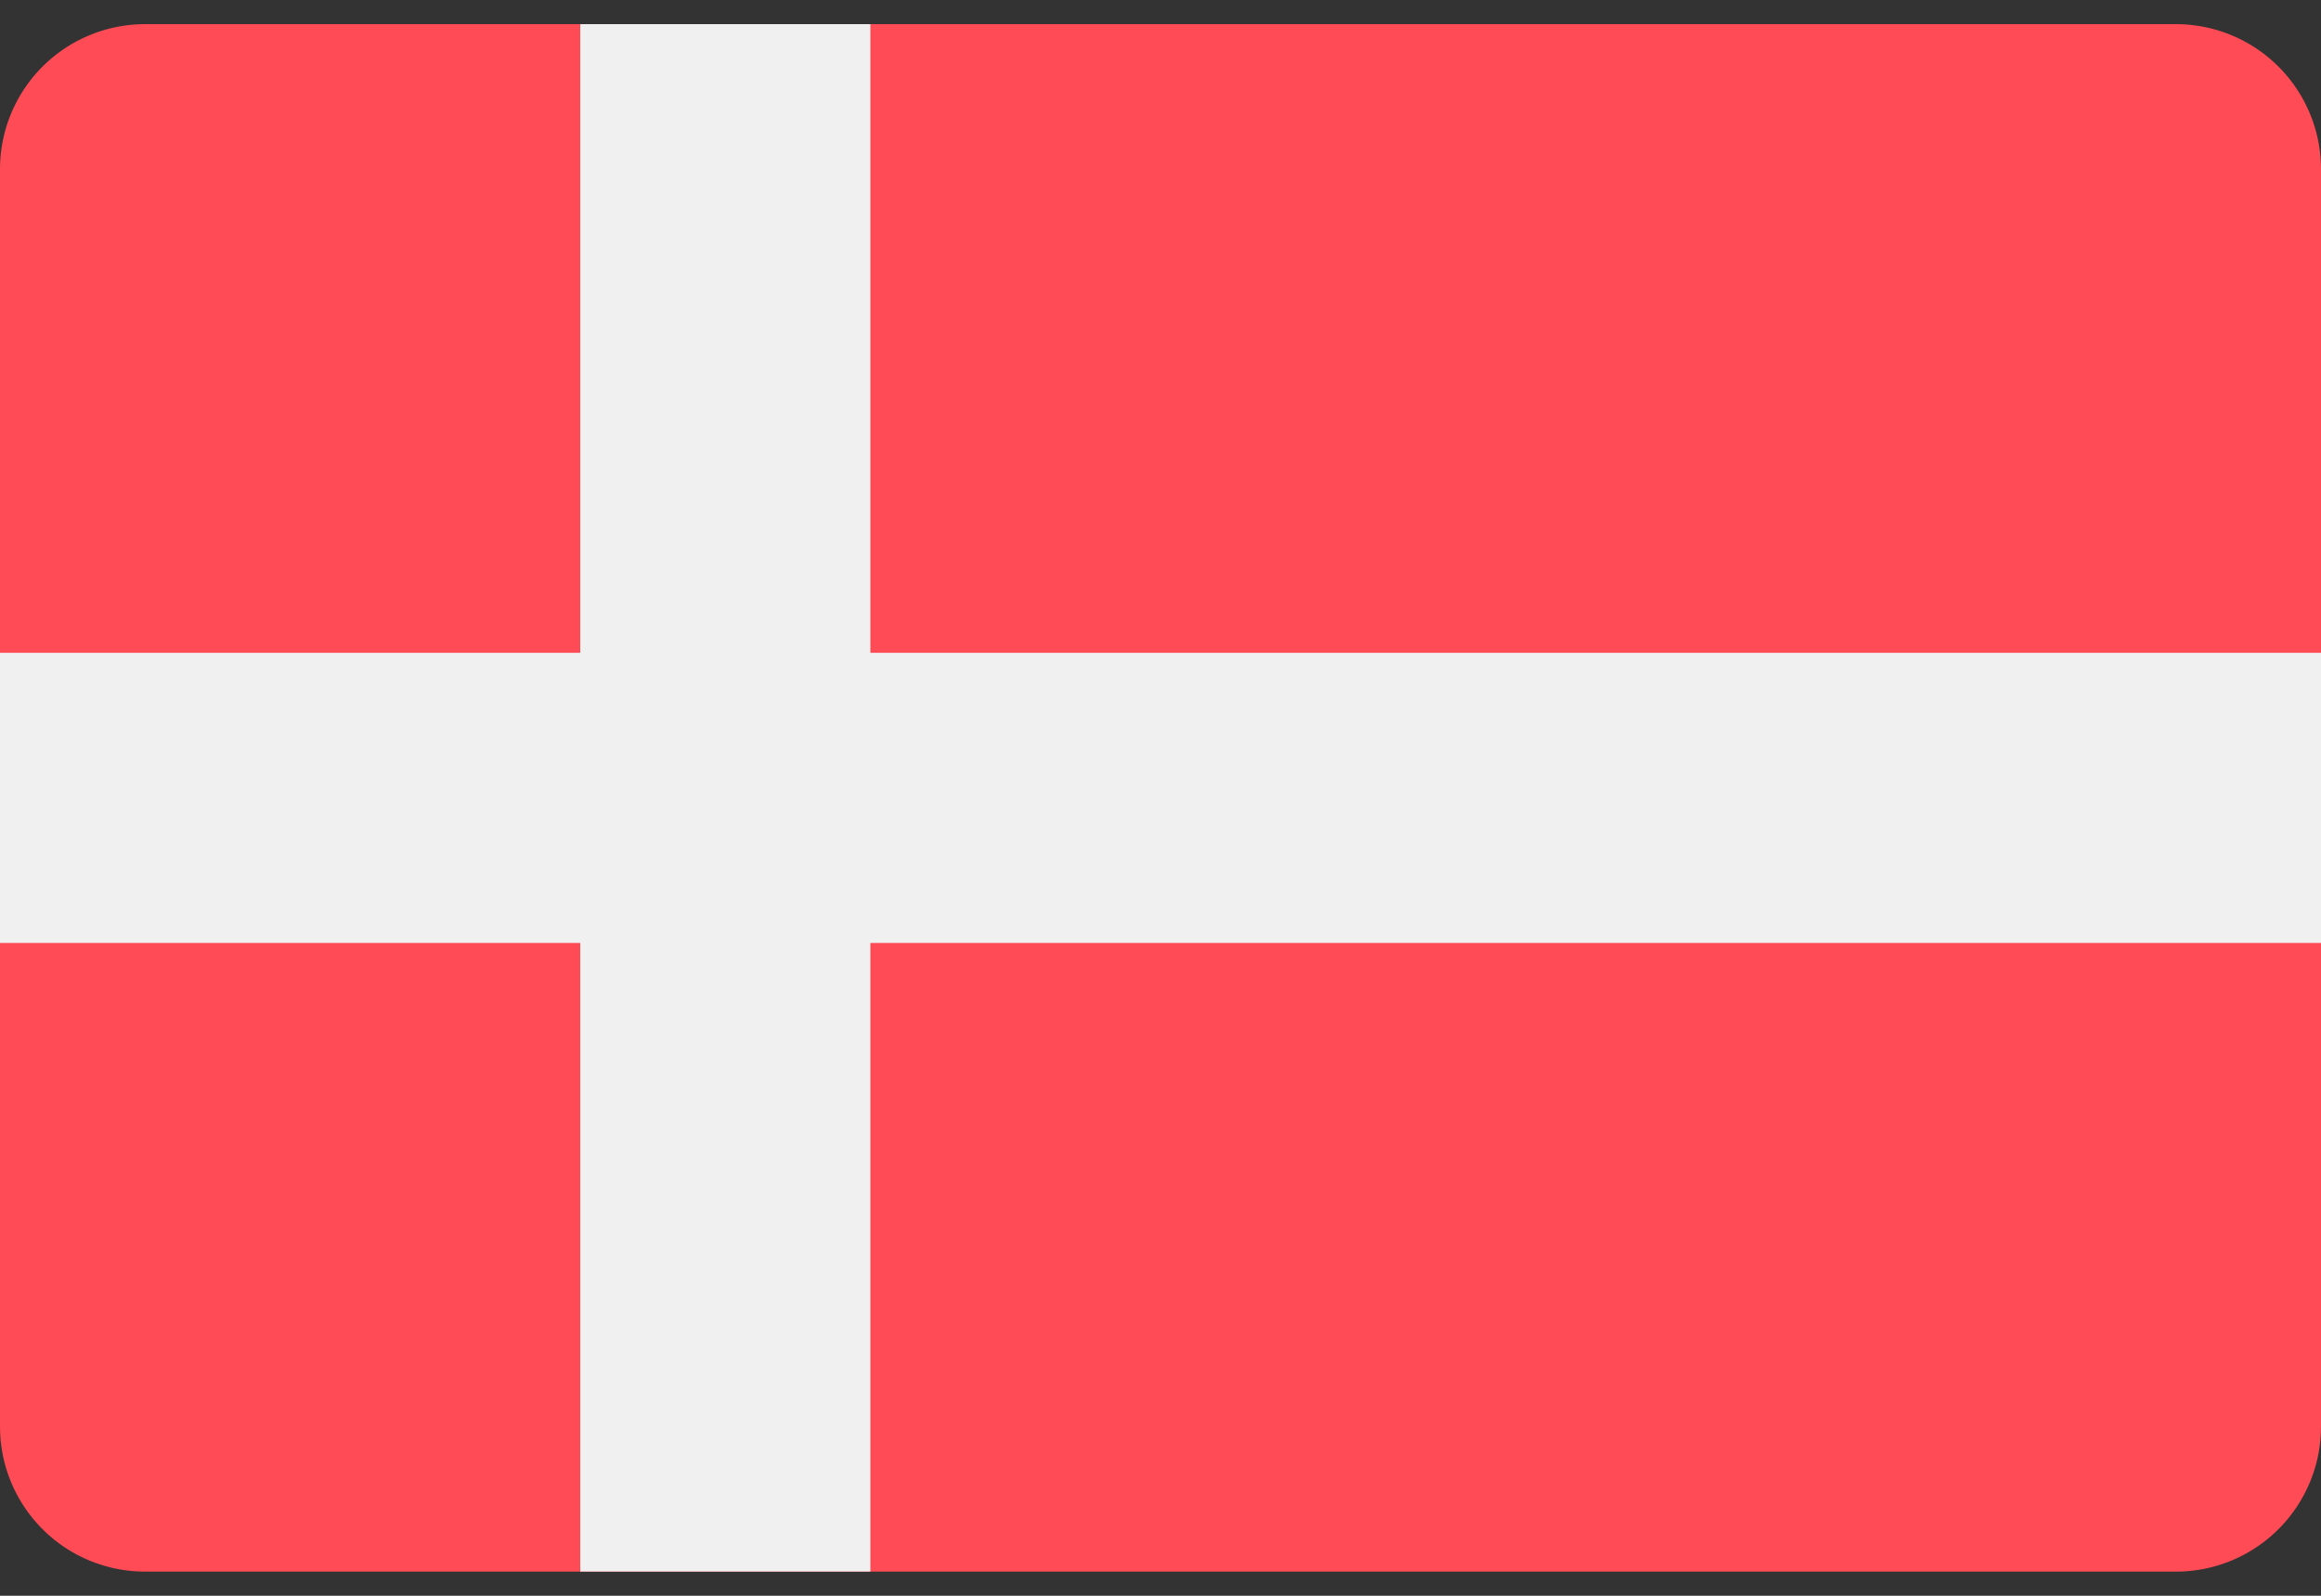
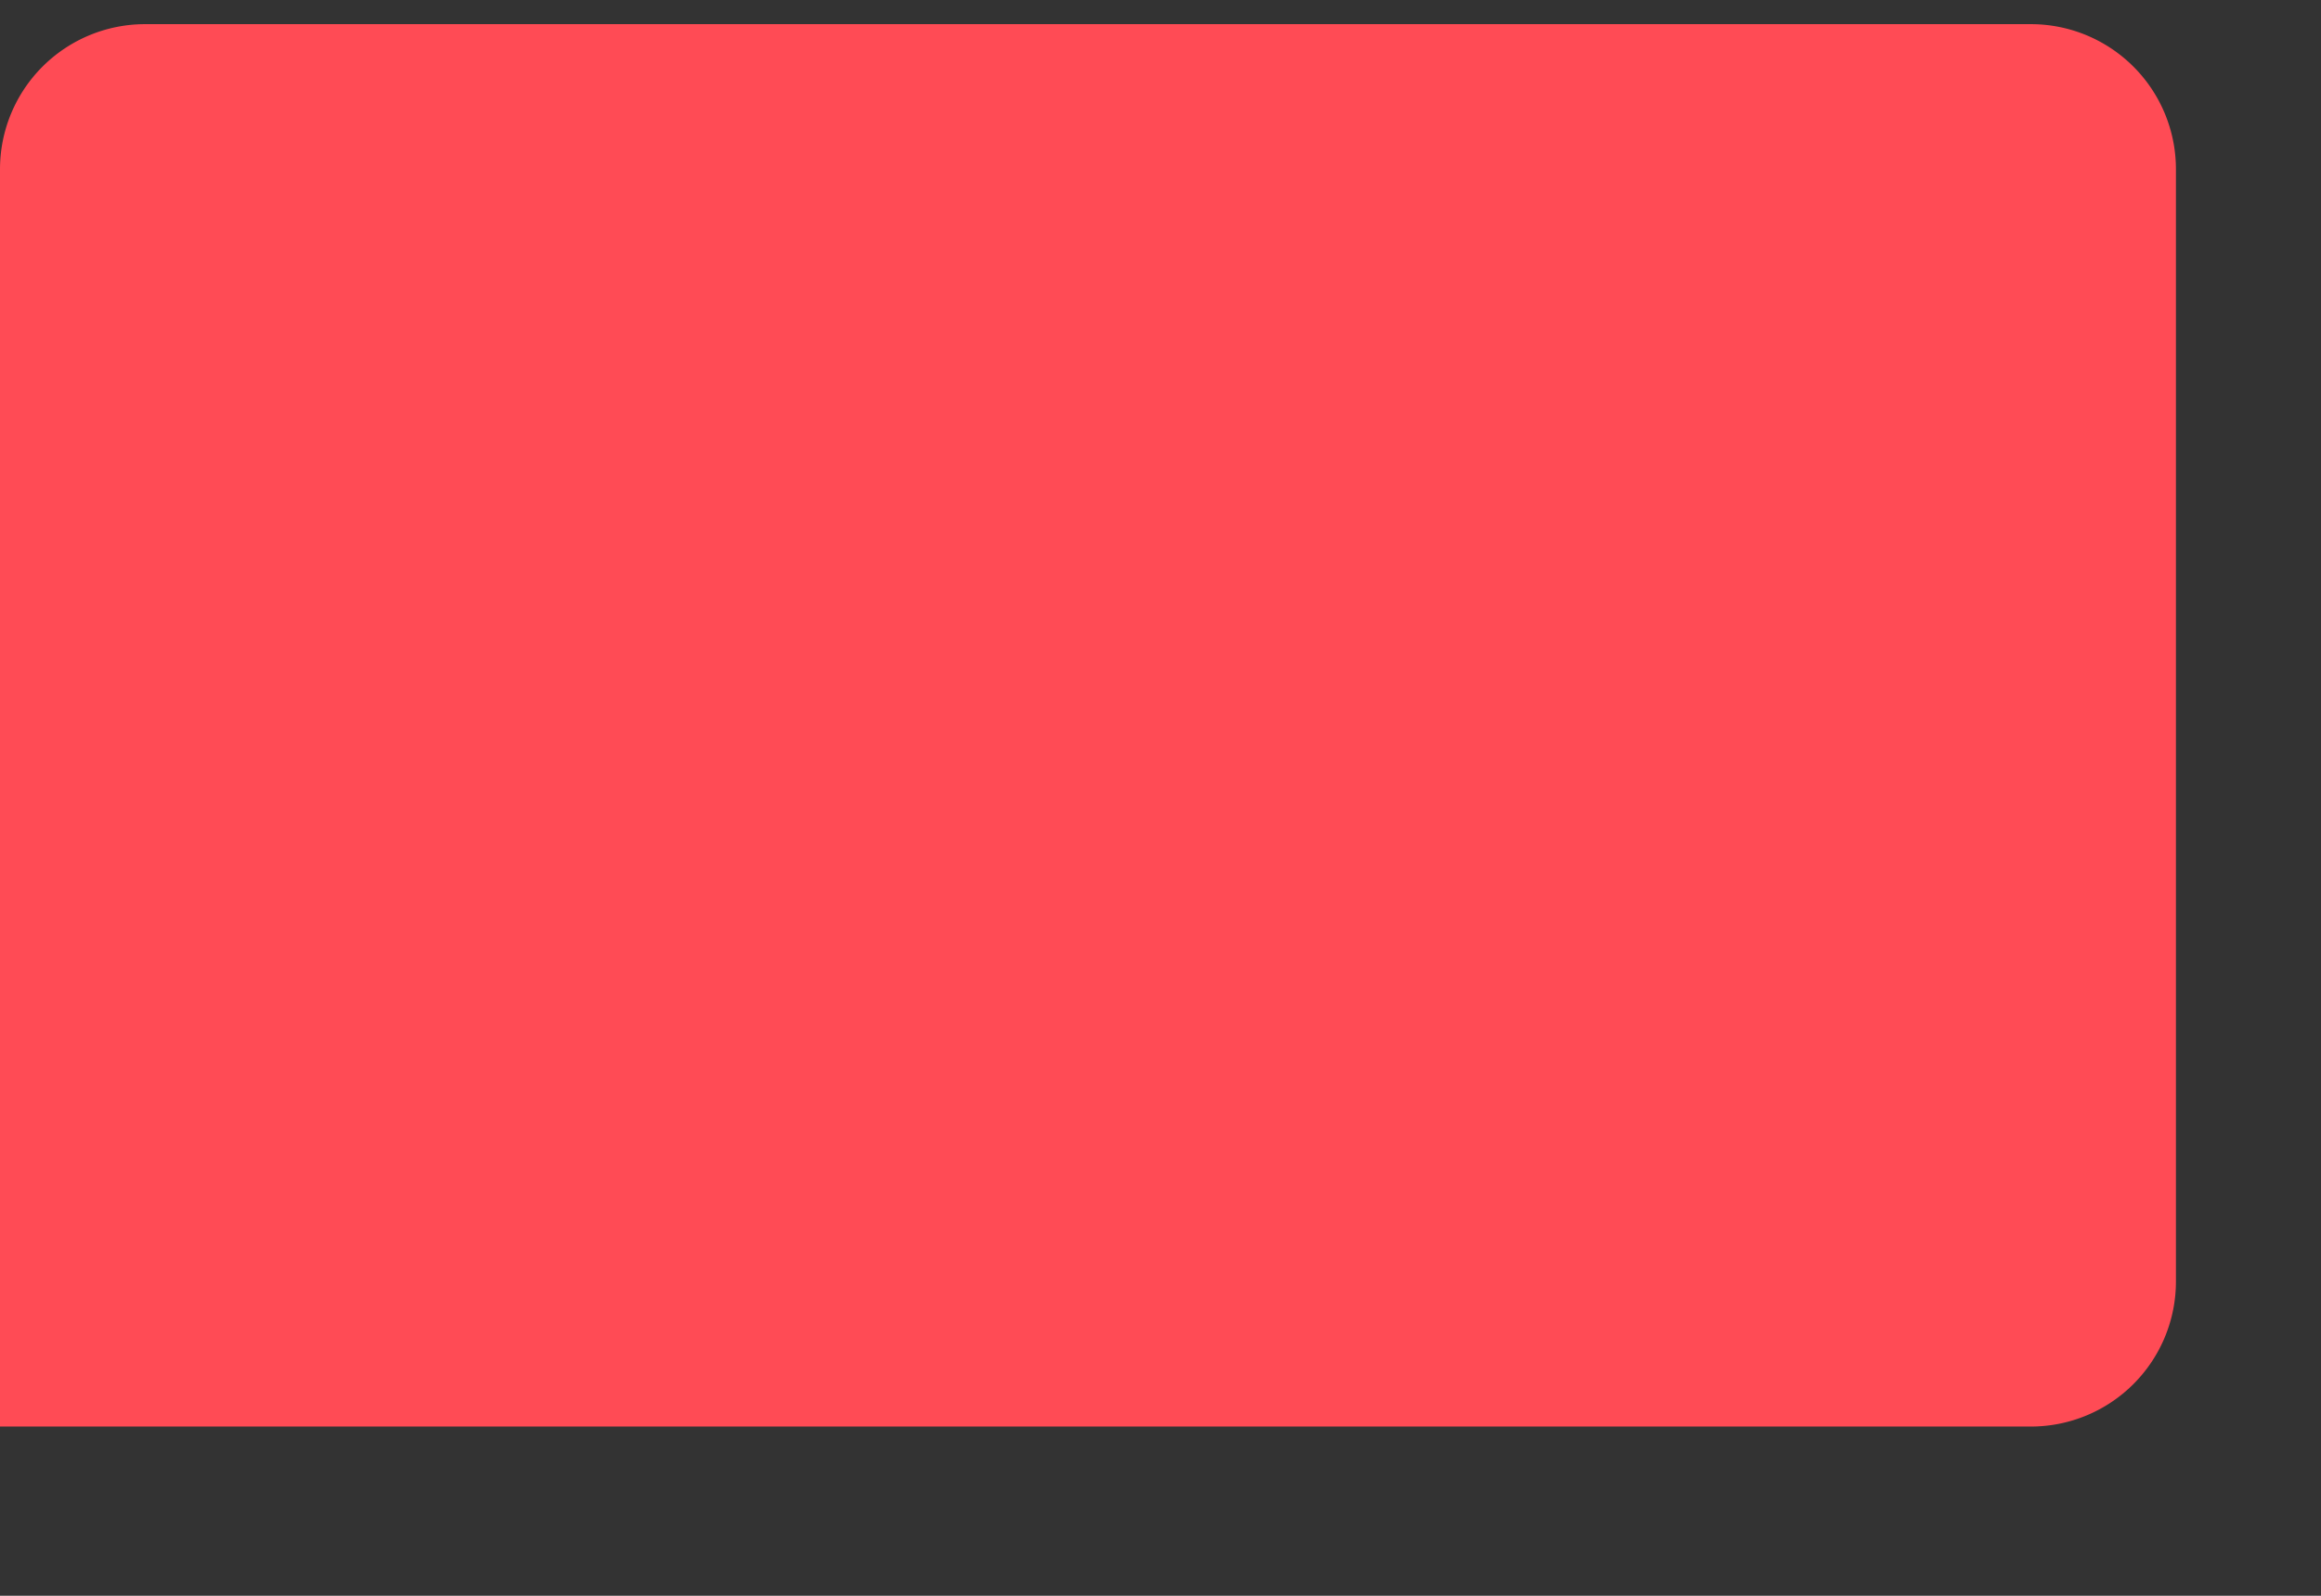
<svg xmlns="http://www.w3.org/2000/svg" width="32" height="22" fill="none" viewBox="0 5 32 22">
  <rect x="0" y="5" width="32" height="22" fill="#333333" stroke="none" />
-   <path fill="#FF4B55" d="M30 5.333H2a2 2 0 0 0-2 2v17.334a2 2 0 0 0 2 2h28a2 2 0 0 0 2-2V7.333a2 2 0 0 0-2-2Z" />
-   <path fill="#F0F0F0" d="M12 5.333H8V14H0v4h8v8.666h4V18h20v-4H12V5.333Z" />
+   <path fill="#FF4B55" d="M30 5.333H2a2 2 0 0 0-2 2v17.334h28a2 2 0 0 0 2-2V7.333a2 2 0 0 0-2-2Z" />
</svg>